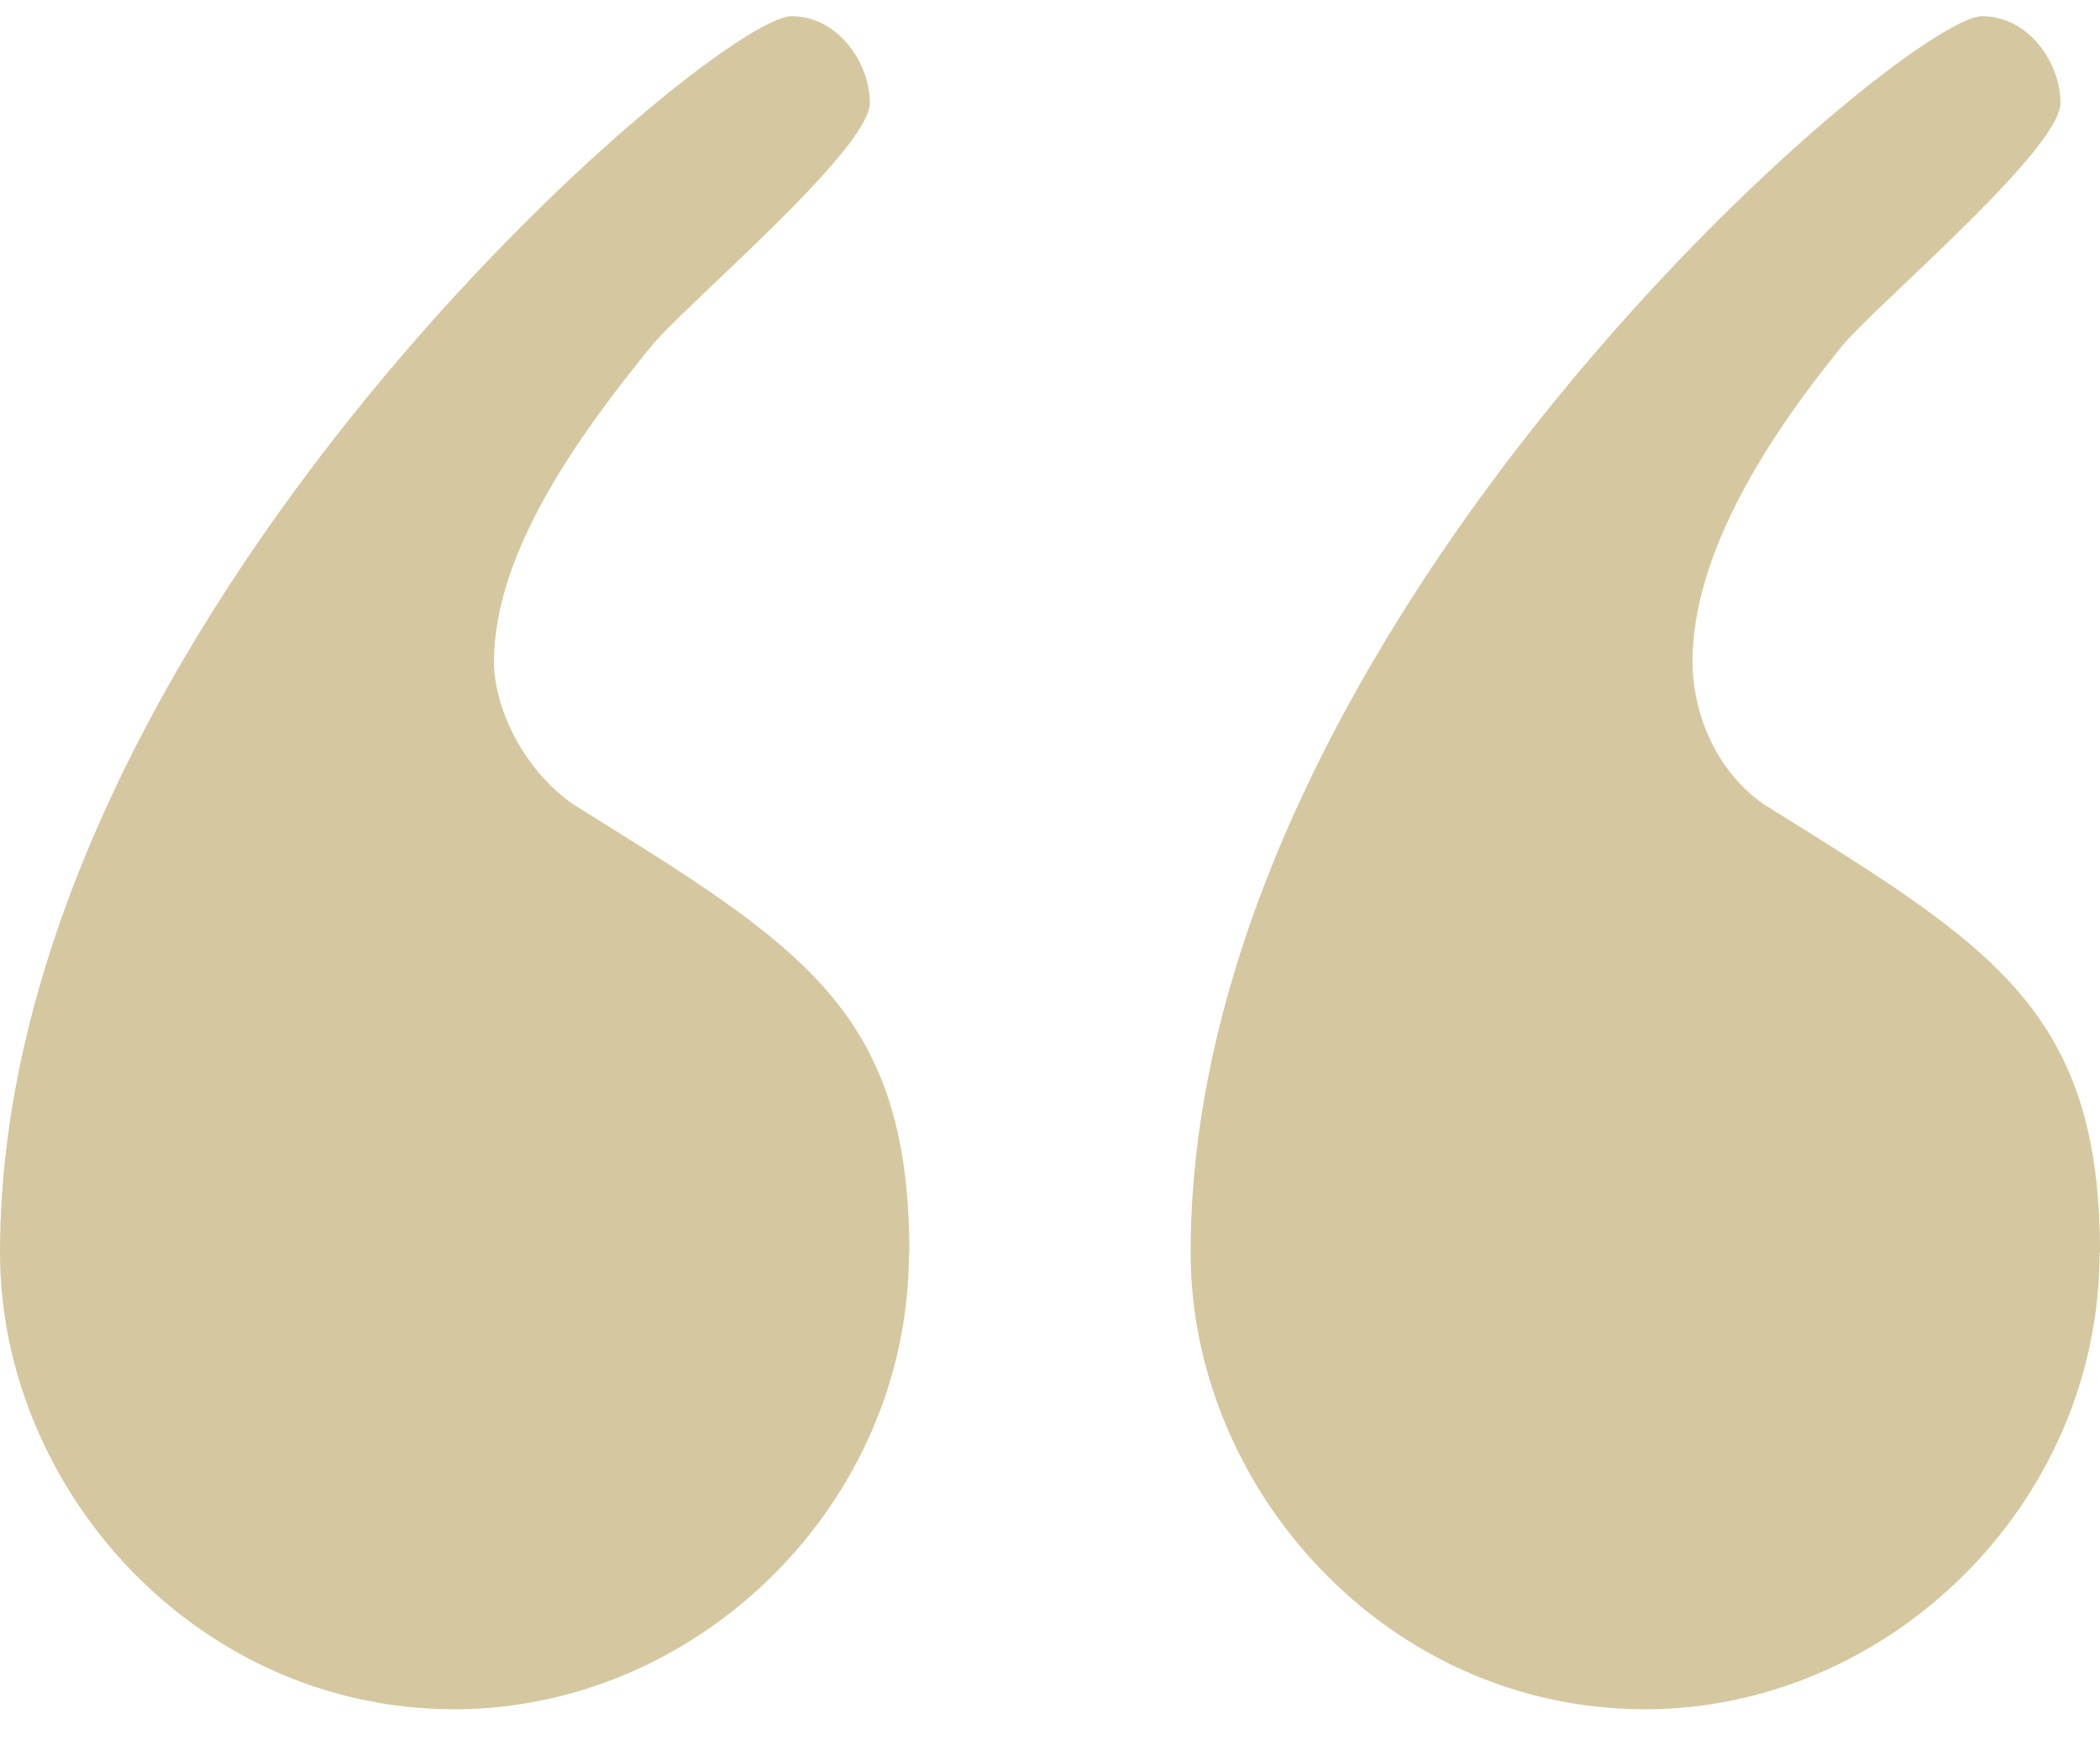
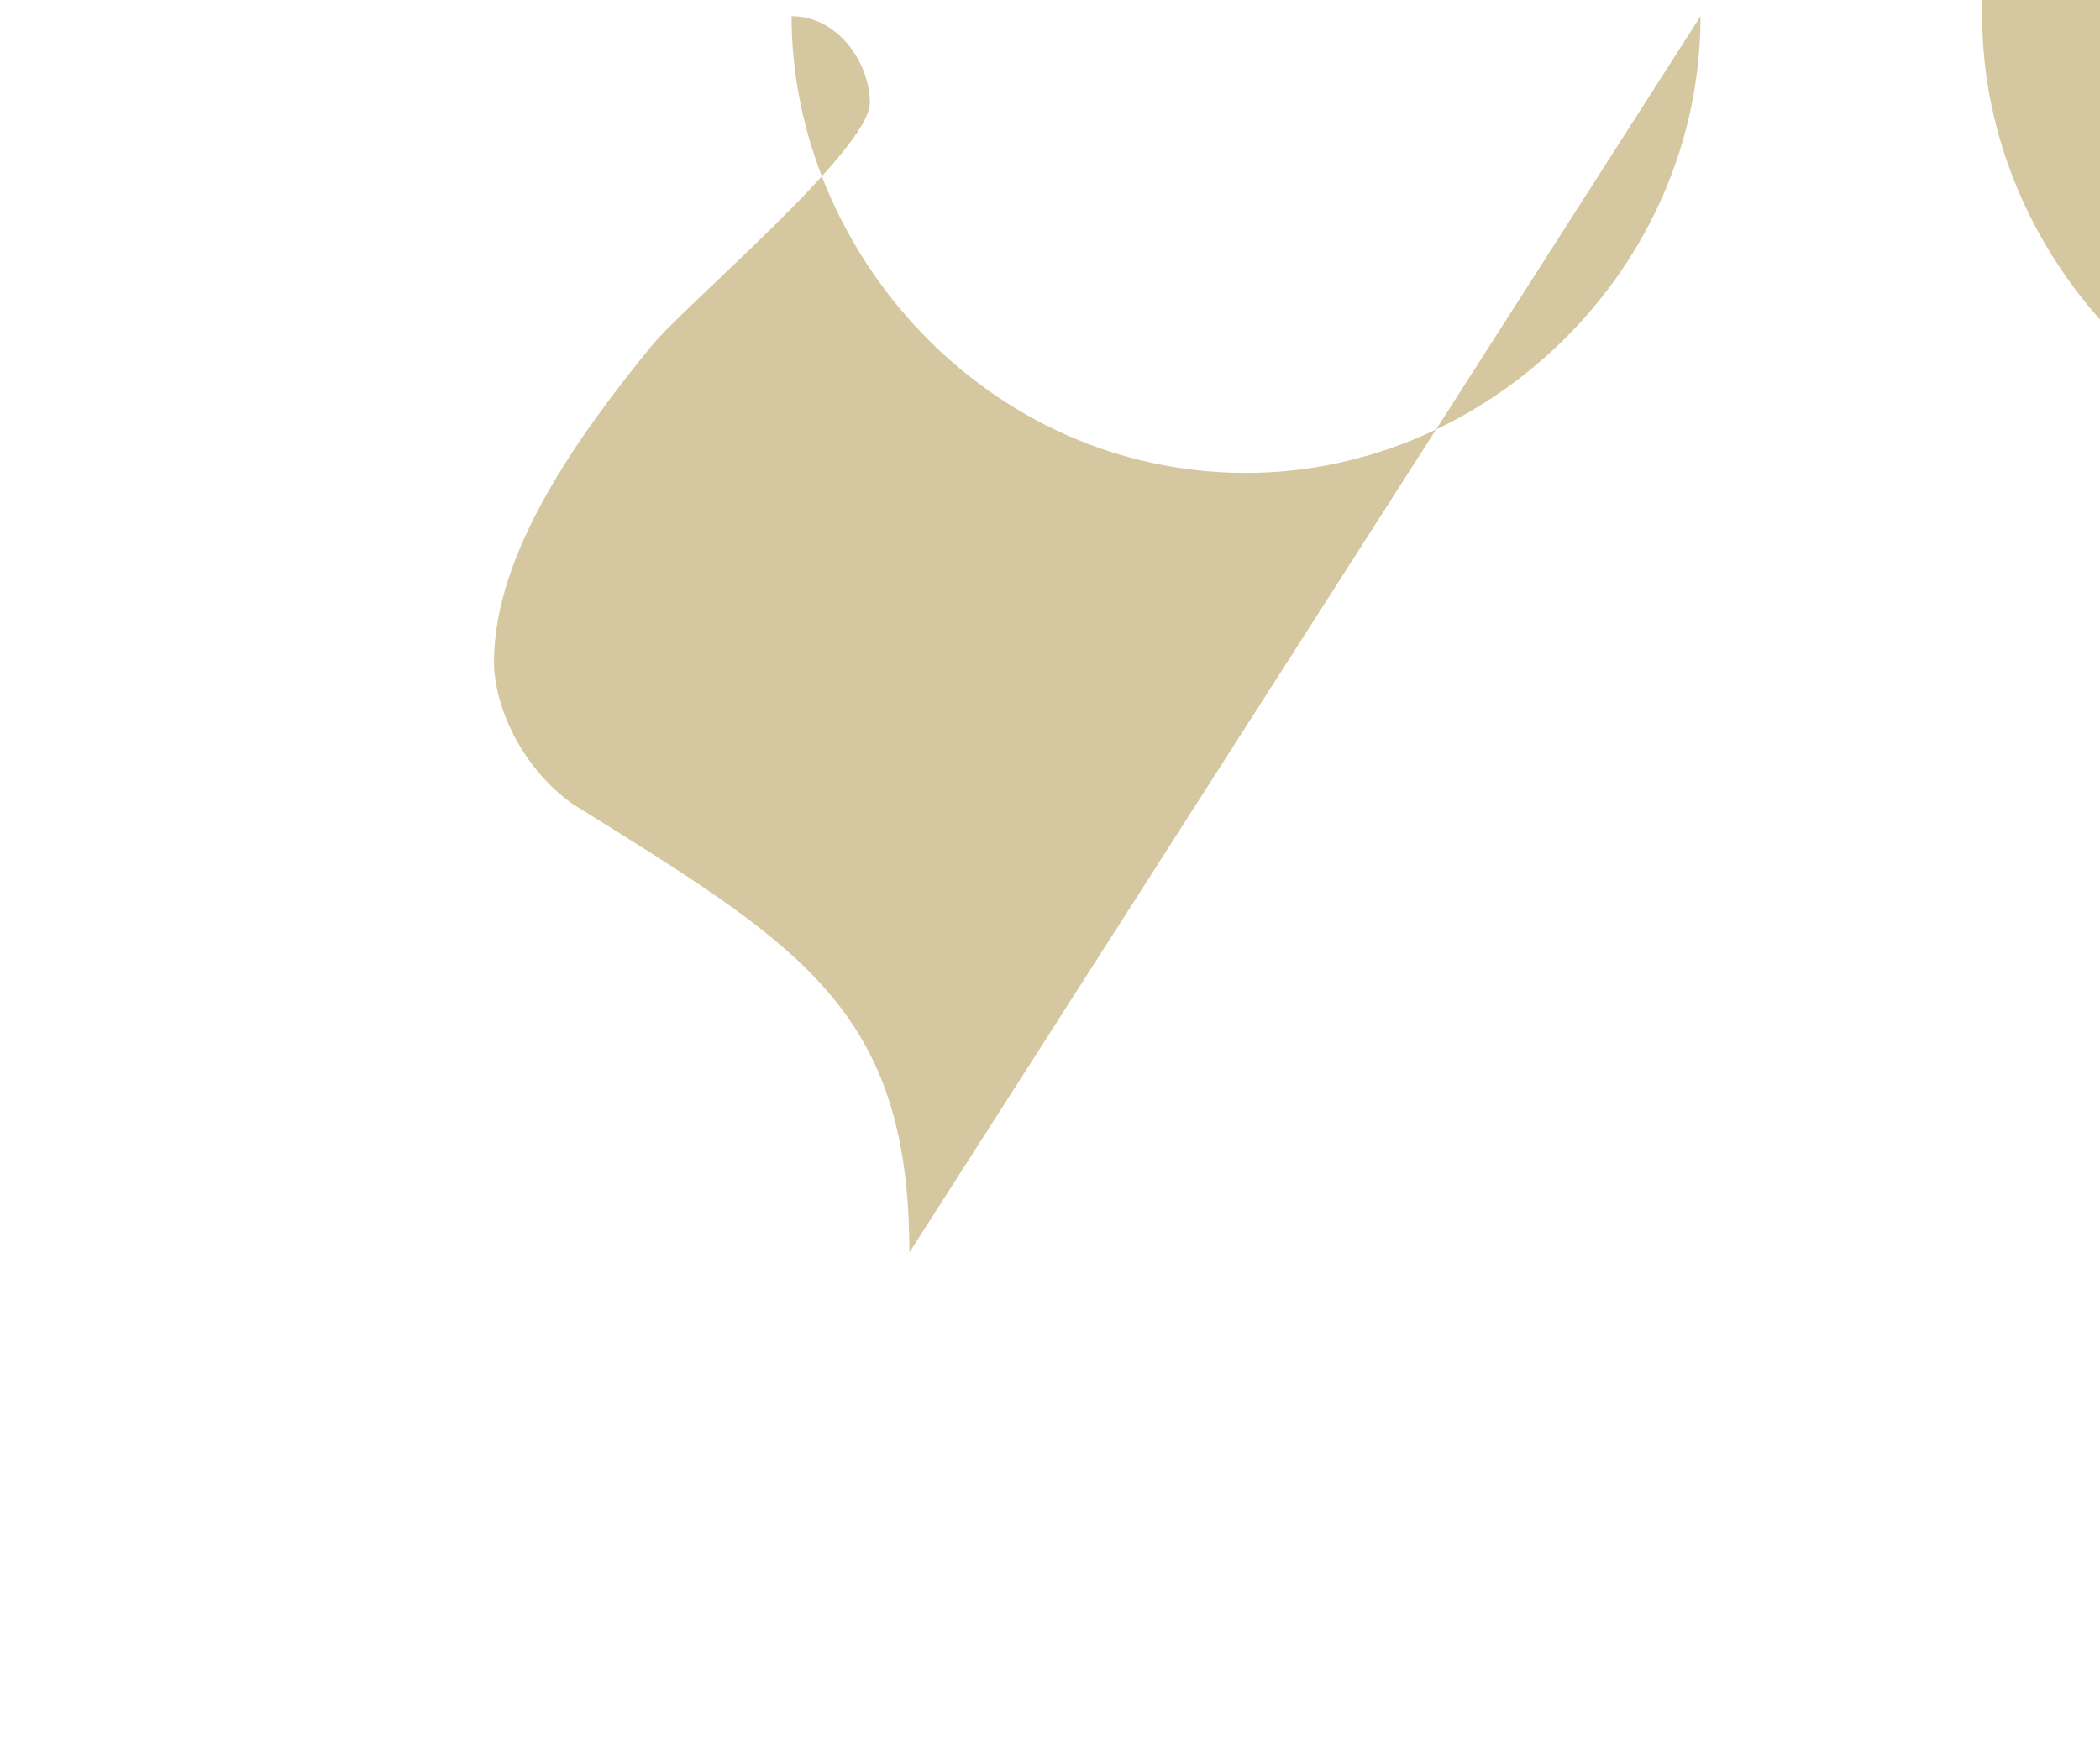
<svg xmlns="http://www.w3.org/2000/svg" fill="none" height="26" width="31">
-   <path d="M13.424 18.495c0-3.603-1.62-4.535-4.976-6.627-.808-.582-1.156-1.512-1.156-2.091 0-1.629 1.272-3.374 2.312-4.652.46-.583 3.237-2.908 3.237-3.607 0-.58-.464-1.279-1.156-1.279C10.525.24 0 9.194 0 18.495c0 3.487 2.892 6.744 6.709 6.744 3.588 0 6.709-3.024 6.709-6.744m17.582 0c0-3.603-1.62-4.535-4.976-6.627-.809-.582-1.04-1.512-1.04-2.091 0-1.629 1.156-3.374 2.196-4.652.464-.583 3.237-2.908 3.237-3.607 0-.58-.464-1.279-1.156-1.279-1.156 0-11.685 8.955-11.685 18.256 0 3.487 2.892 6.744 6.709 6.744 3.588 0 6.709-3.024 6.709-6.744" fill="#D5C8A0" />
+   <path d="M13.424 18.495c0-3.603-1.62-4.535-4.976-6.627-.808-.582-1.156-1.512-1.156-2.091 0-1.629 1.272-3.374 2.312-4.652.46-.583 3.237-2.908 3.237-3.607 0-.58-.464-1.279-1.156-1.279c0 3.487 2.892 6.744 6.709 6.744 3.588 0 6.709-3.024 6.709-6.744m17.582 0c0-3.603-1.62-4.535-4.976-6.627-.809-.582-1.04-1.512-1.04-2.091 0-1.629 1.156-3.374 2.196-4.652.464-.583 3.237-2.908 3.237-3.607 0-.58-.464-1.279-1.156-1.279-1.156 0-11.685 8.955-11.685 18.256 0 3.487 2.892 6.744 6.709 6.744 3.588 0 6.709-3.024 6.709-6.744" fill="#D5C8A0" />
</svg>